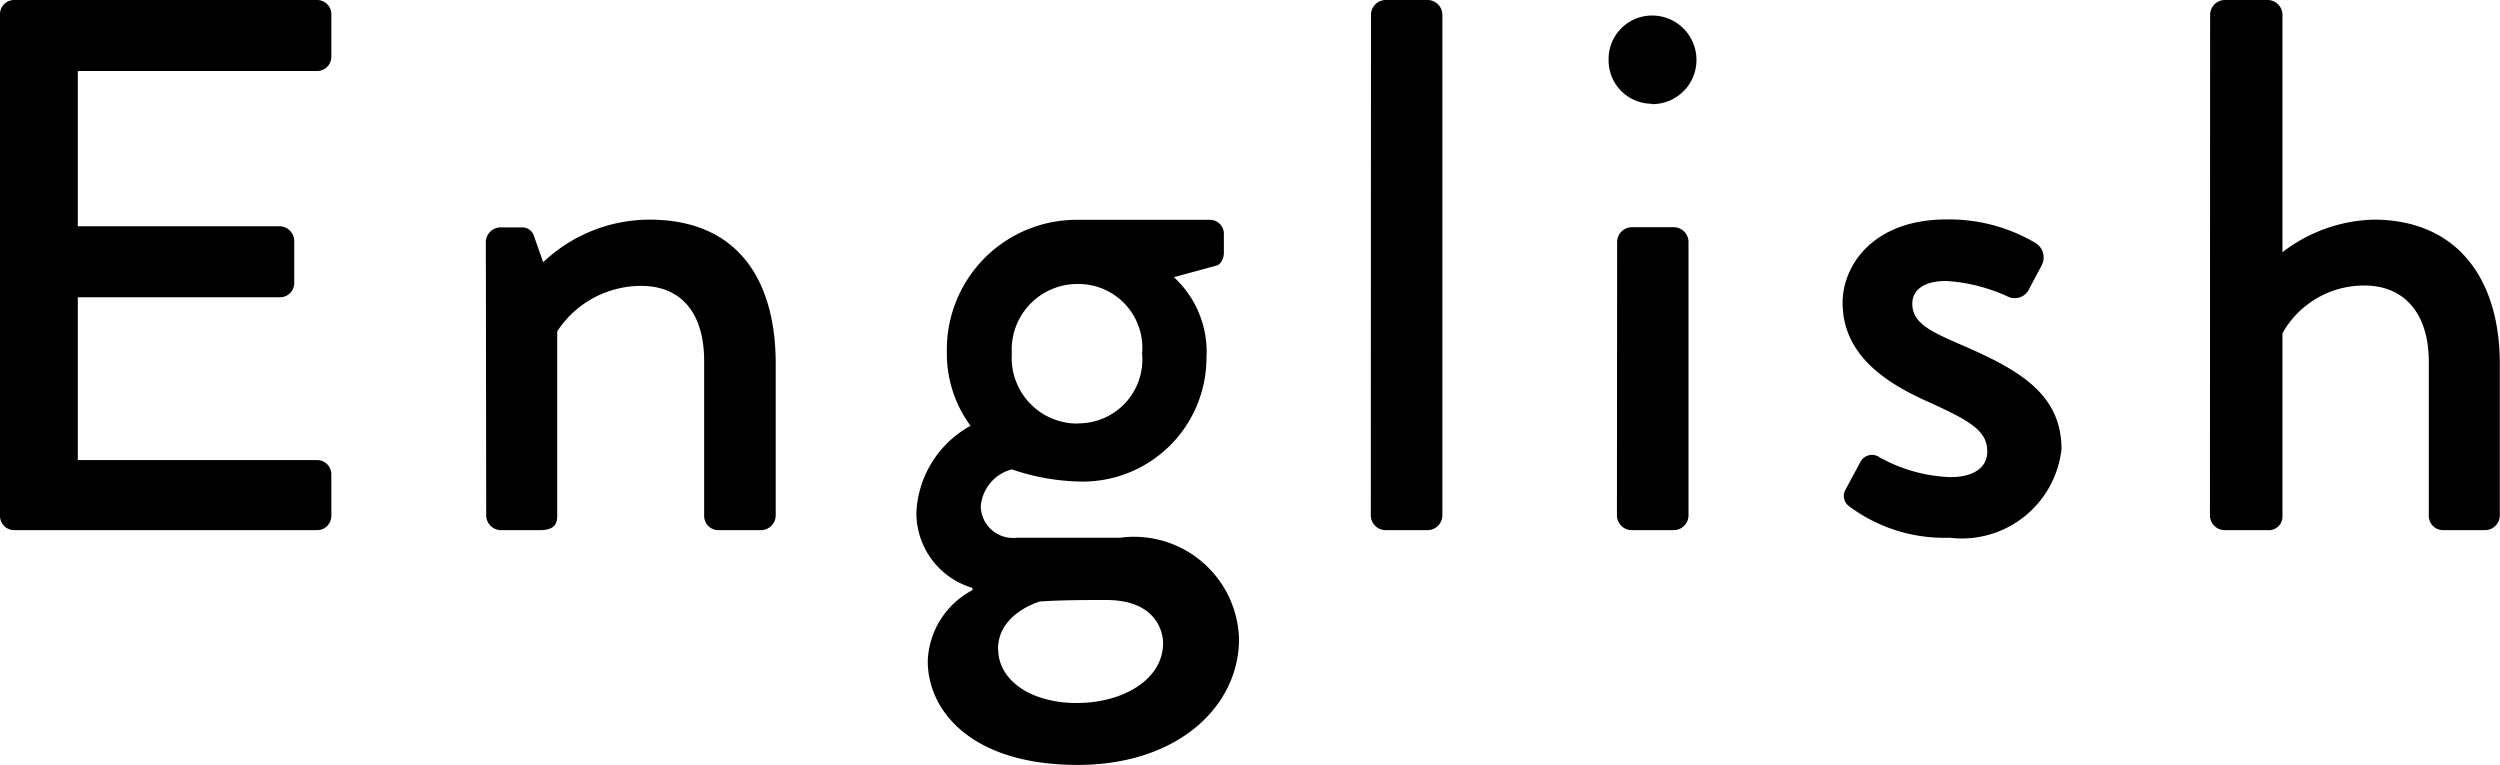
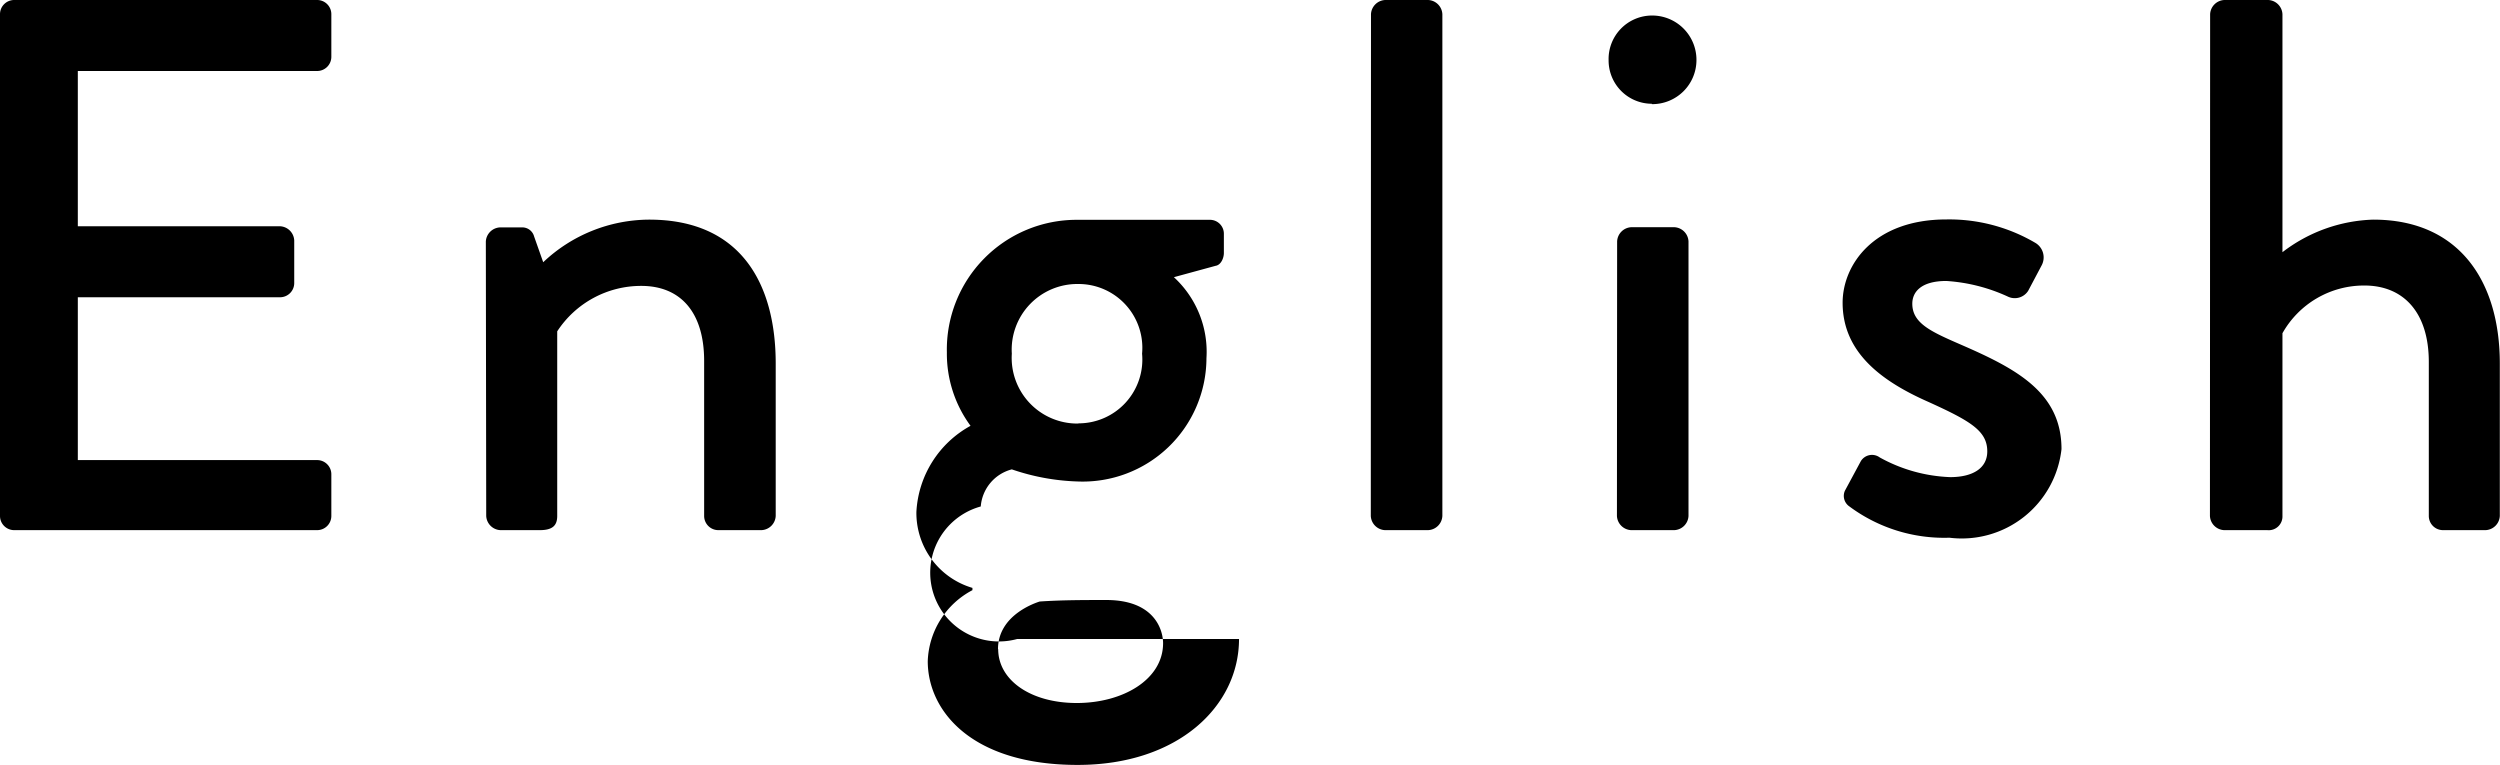
<svg xmlns="http://www.w3.org/2000/svg" width="52.816" height="16.16" viewBox="0 0 52.816 16.16">
-   <path id="パス_152" data-name="パス 152" d="M-26.112-.3a.3.3,0,0,0,.3.3h6.4a.3.3,0,0,0,.3-.3v-.88a.3.3,0,0,0-.3-.3h-5.056v-3.44h4.272a.3.3,0,0,0,.3-.3v-.9a.315.315,0,0,0-.3-.3h-4.272V-9.7h5.056a.3.3,0,0,0,.3-.3v-.9a.3.3,0,0,0-.3-.3h-6.4a.3.3,0,0,0-.3.3Zm10.272,0a.315.315,0,0,0,.3.3h.832c.272,0,.368-.1.368-.3v-3.9a2.117,2.117,0,0,1,1.776-.96c.832,0,1.328.56,1.328,1.584V-.3a.3.3,0,0,0,.3.3h.912a.315.315,0,0,0,.3-.3V-3.52c0-1.664-.72-3.04-2.672-3.04a3.273,3.273,0,0,0-2.24.9l-.192-.544a.259.259,0,0,0-.256-.192h-.464a.315.315,0,0,0-.3.3Zm9.088-.08a1.651,1.651,0,0,0,1.184,1.6v.048a1.763,1.763,0,0,0-.944,1.5c0,1.04.912,2.192,3.168,2.192C-1.216,4.96.064,3.712.064,2.3A2.219,2.219,0,0,0-2.448.16H-4.624A.682.682,0,0,1-5.392-.5a.88.88,0,0,1,.656-.784,4.706,4.706,0,0,0,1.392.256A2.615,2.615,0,0,0-.624-3.632a2.141,2.141,0,0,0-.688-1.712l.88-.24c.112-.016.176-.16.176-.272v-.4a.294.294,0,0,0-.3-.3h-2.8a2.741,2.741,0,0,0-2.752,2.8,2.569,2.569,0,0,0,.5,1.552A2.206,2.206,0,0,0-6.752-.384Zm3.424-1.872A1.387,1.387,0,0,1-4.736-3.728,1.387,1.387,0,0,1-3.328-5.2,1.348,1.348,0,0,1-1.984-3.728,1.348,1.348,0,0,1-3.328-2.256Zm-1.7,4.768c0-.72.784-.976.88-1.008.464-.032.944-.032,1.408-.032,1.04,0,1.2.656,1.2.912,0,.768-.848,1.264-1.824,1.264S-5.024,3.168-5.024,2.512ZM2.848-.3a.315.315,0,0,0,.3.3h.912a.315.315,0,0,0,.3-.3V-10.9a.315.315,0,0,0-.3-.3H3.152a.315.315,0,0,0-.3.3Zm5.936-8.7a.932.932,0,0,0,.944-.928.936.936,0,0,0-.944-.944.919.919,0,0,0-.912.944A.915.915,0,0,0,8.784-9.008ZM8.048-.3a.315.315,0,0,0,.3.3h.912a.315.315,0,0,0,.3-.3V-6.1a.315.315,0,0,0-.3-.3H8.352a.315.315,0,0,0-.3.3ZM12.96-.5A3.356,3.356,0,0,0,15.072.16,2.12,2.12,0,0,0,17.44-1.712c0-1.2-.96-1.7-2.128-2.208-.624-.272-1.024-.448-1.024-.864,0-.24.176-.48.72-.48a3.657,3.657,0,0,1,1.312.336.336.336,0,0,0,.416-.128l.288-.544a.357.357,0,0,0-.128-.464,3.588,3.588,0,0,0-1.888-.5c-1.536,0-2.192.96-2.192,1.76,0,1.056.832,1.664,1.824,2.1.88.4,1.232.608,1.232,1.04,0,.352-.3.544-.784.544A3.315,3.315,0,0,1,13.6-1.536a.276.276,0,0,0-.4.08l-.336.624A.269.269,0,0,0,12.96-.5ZM20.576-.3a.315.315,0,0,0,.3.3h.912a.29.29,0,0,0,.32-.3V-4.16A1.976,1.976,0,0,1,23.84-5.168c.832,0,1.36.576,1.36,1.616V-.3a.3.3,0,0,0,.3.3h.9a.315.315,0,0,0,.3-.3V-3.52c0-1.744-.864-3.04-2.672-3.04a3.3,3.3,0,0,0-1.92.688V-10.9a.315.315,0,0,0-.3-.3H20.88a.315.315,0,0,0-.3.3Z" transform="translate(26.112 11.2)" />
+   <path id="パス_152" data-name="パス 152" d="M-26.112-.3a.3.3,0,0,0,.3.3h6.4a.3.3,0,0,0,.3-.3v-.88a.3.3,0,0,0-.3-.3h-5.056v-3.44h4.272a.3.3,0,0,0,.3-.3v-.9a.315.315,0,0,0-.3-.3h-4.272V-9.7h5.056a.3.3,0,0,0,.3-.3v-.9a.3.3,0,0,0-.3-.3h-6.4a.3.3,0,0,0-.3.3Zm10.272,0a.315.315,0,0,0,.3.3h.832c.272,0,.368-.1.368-.3v-3.9a2.117,2.117,0,0,1,1.776-.96c.832,0,1.328.56,1.328,1.584V-.3a.3.3,0,0,0,.3.3h.912a.315.315,0,0,0,.3-.3V-3.52c0-1.664-.72-3.04-2.672-3.04a3.273,3.273,0,0,0-2.24.9l-.192-.544a.259.259,0,0,0-.256-.192h-.464a.315.315,0,0,0-.3.3Zm9.088-.08a1.651,1.651,0,0,0,1.184,1.6v.048a1.763,1.763,0,0,0-.944,1.5c0,1.04.912,2.192,3.168,2.192C-1.216,4.96.064,3.712.064,2.3H-4.624A.682.682,0,0,1-5.392-.5a.88.88,0,0,1,.656-.784,4.706,4.706,0,0,0,1.392.256A2.615,2.615,0,0,0-.624-3.632a2.141,2.141,0,0,0-.688-1.712l.88-.24c.112-.016.176-.16.176-.272v-.4a.294.294,0,0,0-.3-.3h-2.8a2.741,2.741,0,0,0-2.752,2.8,2.569,2.569,0,0,0,.5,1.552A2.206,2.206,0,0,0-6.752-.384Zm3.424-1.872A1.387,1.387,0,0,1-4.736-3.728,1.387,1.387,0,0,1-3.328-5.2,1.348,1.348,0,0,1-1.984-3.728,1.348,1.348,0,0,1-3.328-2.256Zm-1.7,4.768c0-.72.784-.976.88-1.008.464-.032.944-.032,1.408-.032,1.04,0,1.2.656,1.2.912,0,.768-.848,1.264-1.824,1.264S-5.024,3.168-5.024,2.512ZM2.848-.3a.315.315,0,0,0,.3.3h.912a.315.315,0,0,0,.3-.3V-10.9a.315.315,0,0,0-.3-.3H3.152a.315.315,0,0,0-.3.3Zm5.936-8.7a.932.932,0,0,0,.944-.928.936.936,0,0,0-.944-.944.919.919,0,0,0-.912.944A.915.915,0,0,0,8.784-9.008ZM8.048-.3a.315.315,0,0,0,.3.3h.912a.315.315,0,0,0,.3-.3V-6.1a.315.315,0,0,0-.3-.3H8.352a.315.315,0,0,0-.3.3ZM12.96-.5A3.356,3.356,0,0,0,15.072.16,2.12,2.12,0,0,0,17.44-1.712c0-1.2-.96-1.7-2.128-2.208-.624-.272-1.024-.448-1.024-.864,0-.24.176-.48.72-.48a3.657,3.657,0,0,1,1.312.336.336.336,0,0,0,.416-.128l.288-.544a.357.357,0,0,0-.128-.464,3.588,3.588,0,0,0-1.888-.5c-1.536,0-2.192.96-2.192,1.76,0,1.056.832,1.664,1.824,2.1.88.4,1.232.608,1.232,1.04,0,.352-.3.544-.784.544A3.315,3.315,0,0,1,13.6-1.536a.276.276,0,0,0-.4.08l-.336.624A.269.269,0,0,0,12.96-.5ZM20.576-.3a.315.315,0,0,0,.3.3h.912a.29.29,0,0,0,.32-.3V-4.16A1.976,1.976,0,0,1,23.84-5.168c.832,0,1.36.576,1.36,1.616V-.3a.3.3,0,0,0,.3.3h.9a.315.315,0,0,0,.3-.3V-3.52c0-1.744-.864-3.04-2.672-3.04a3.3,3.3,0,0,0-1.92.688V-10.9a.315.315,0,0,0-.3-.3H20.88a.315.315,0,0,0-.3.3Z" transform="translate(26.112 11.2)" />
</svg>